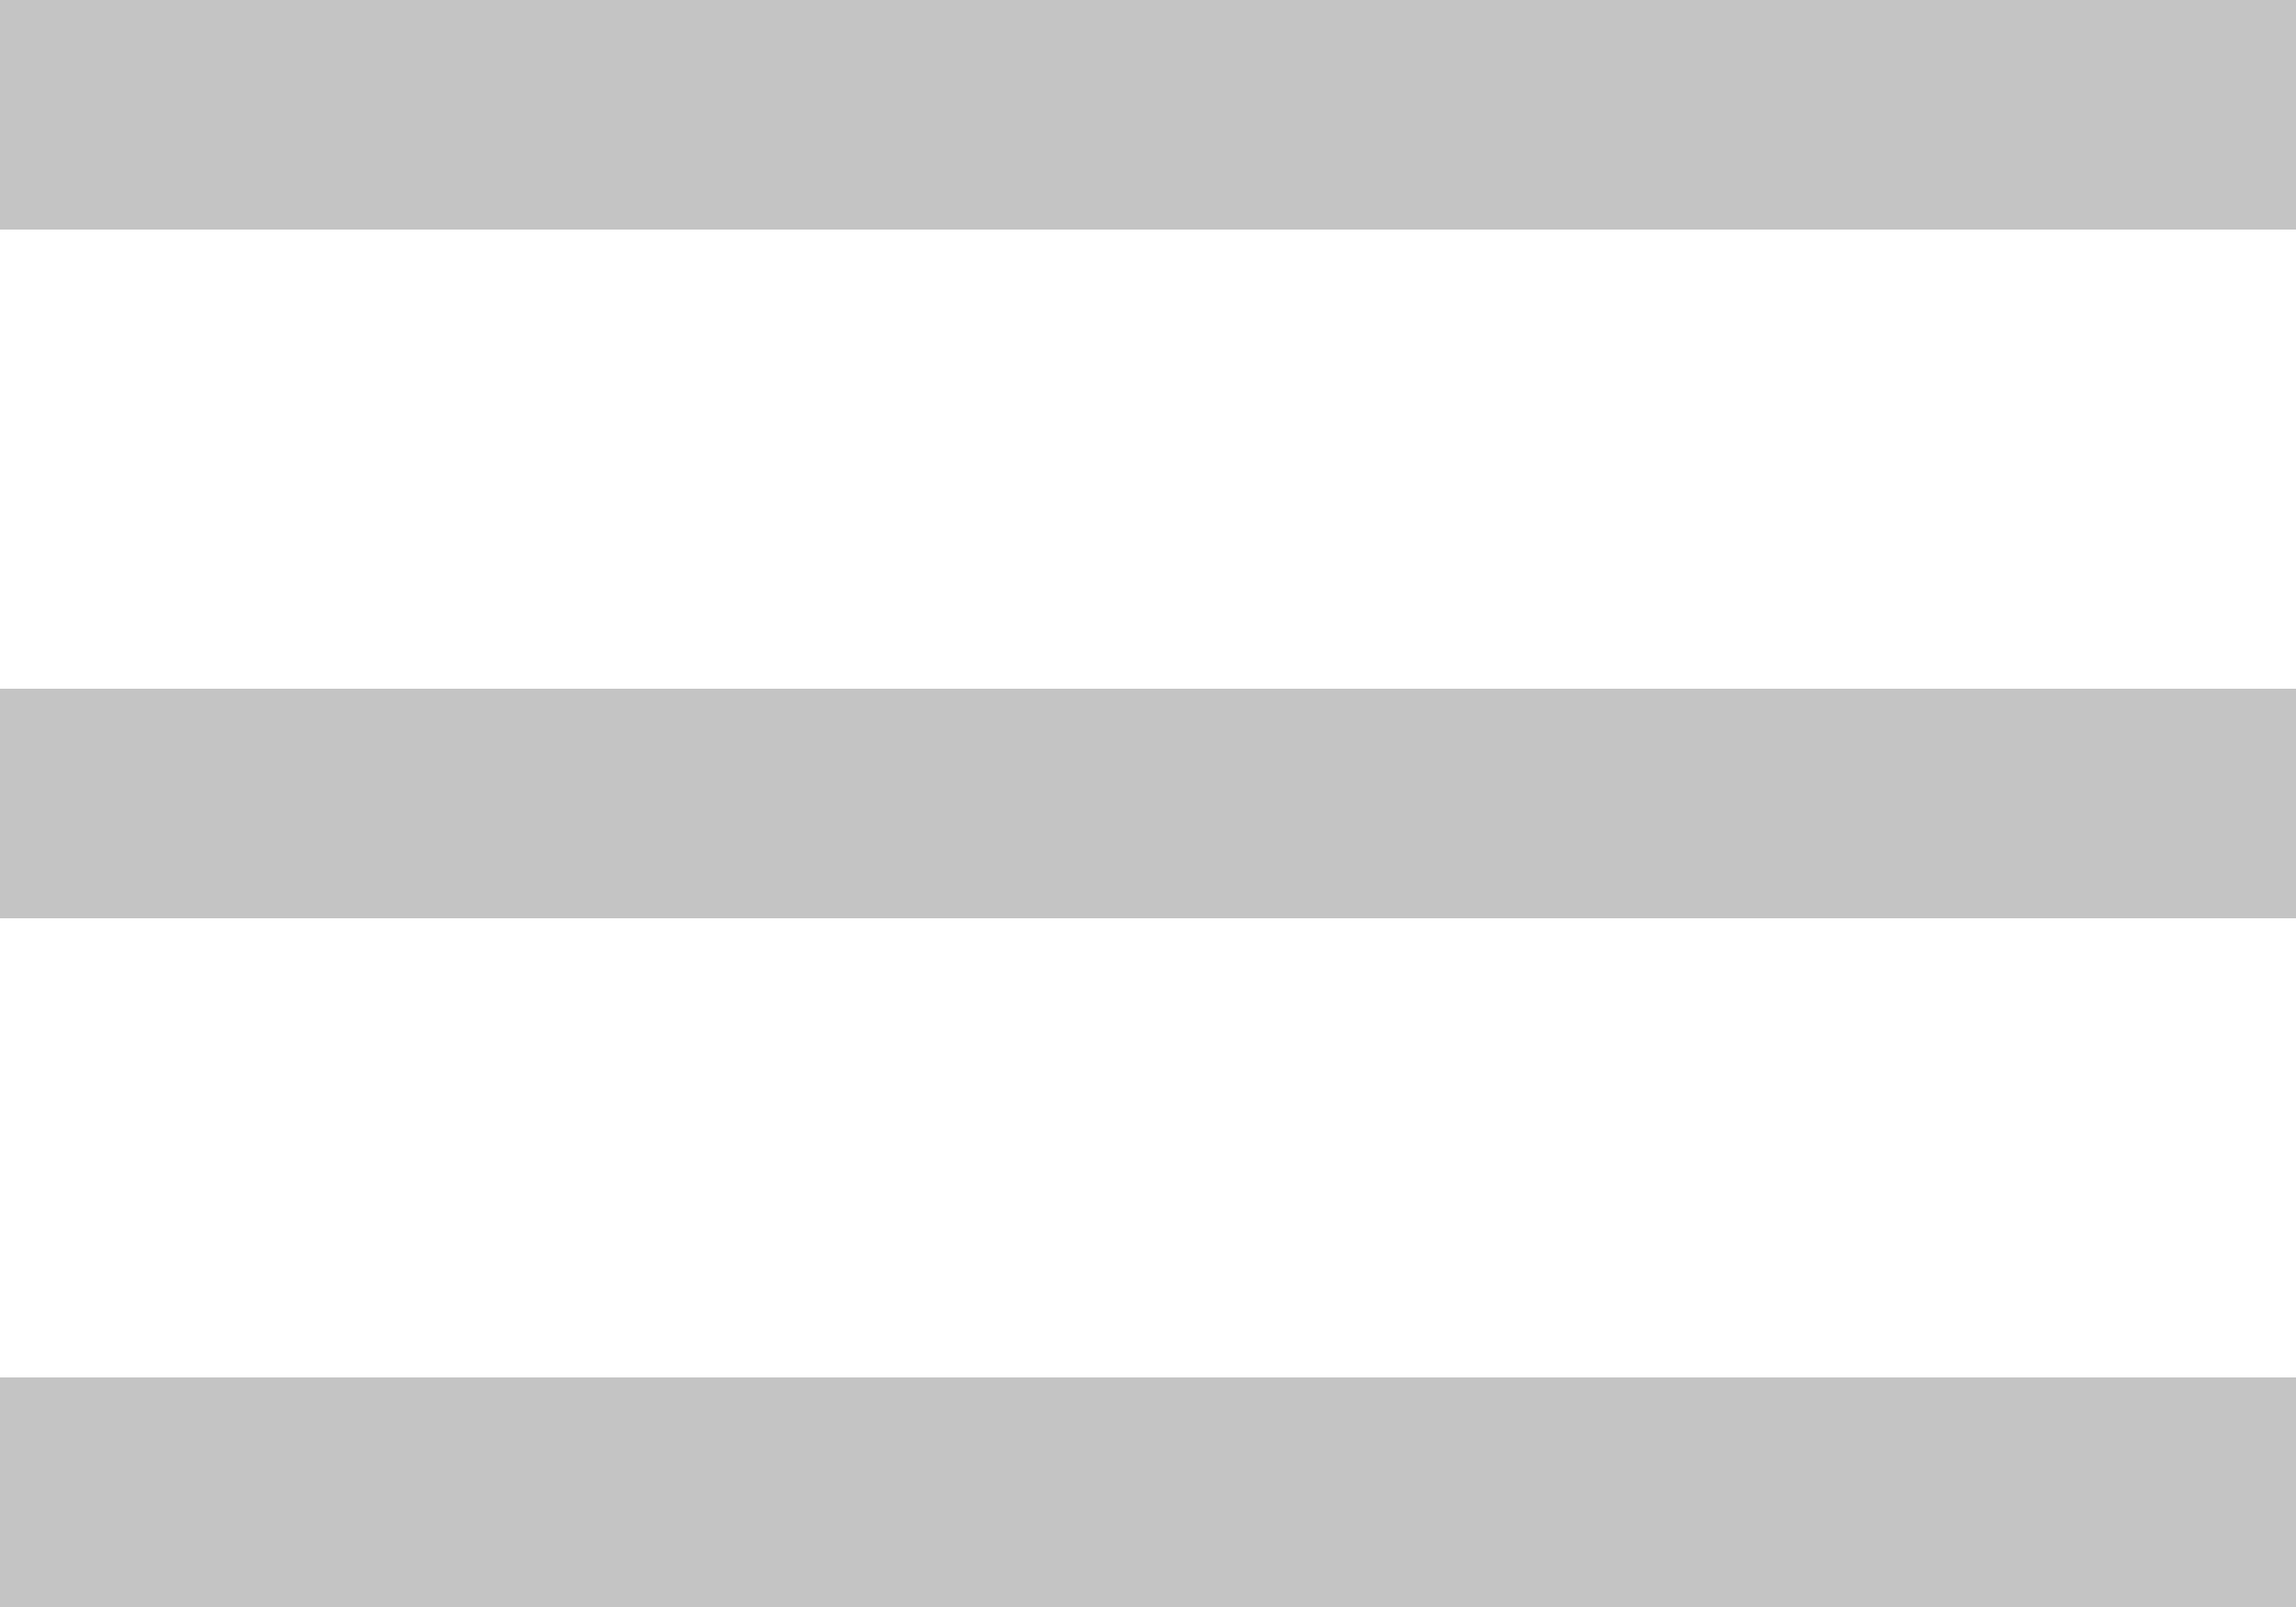
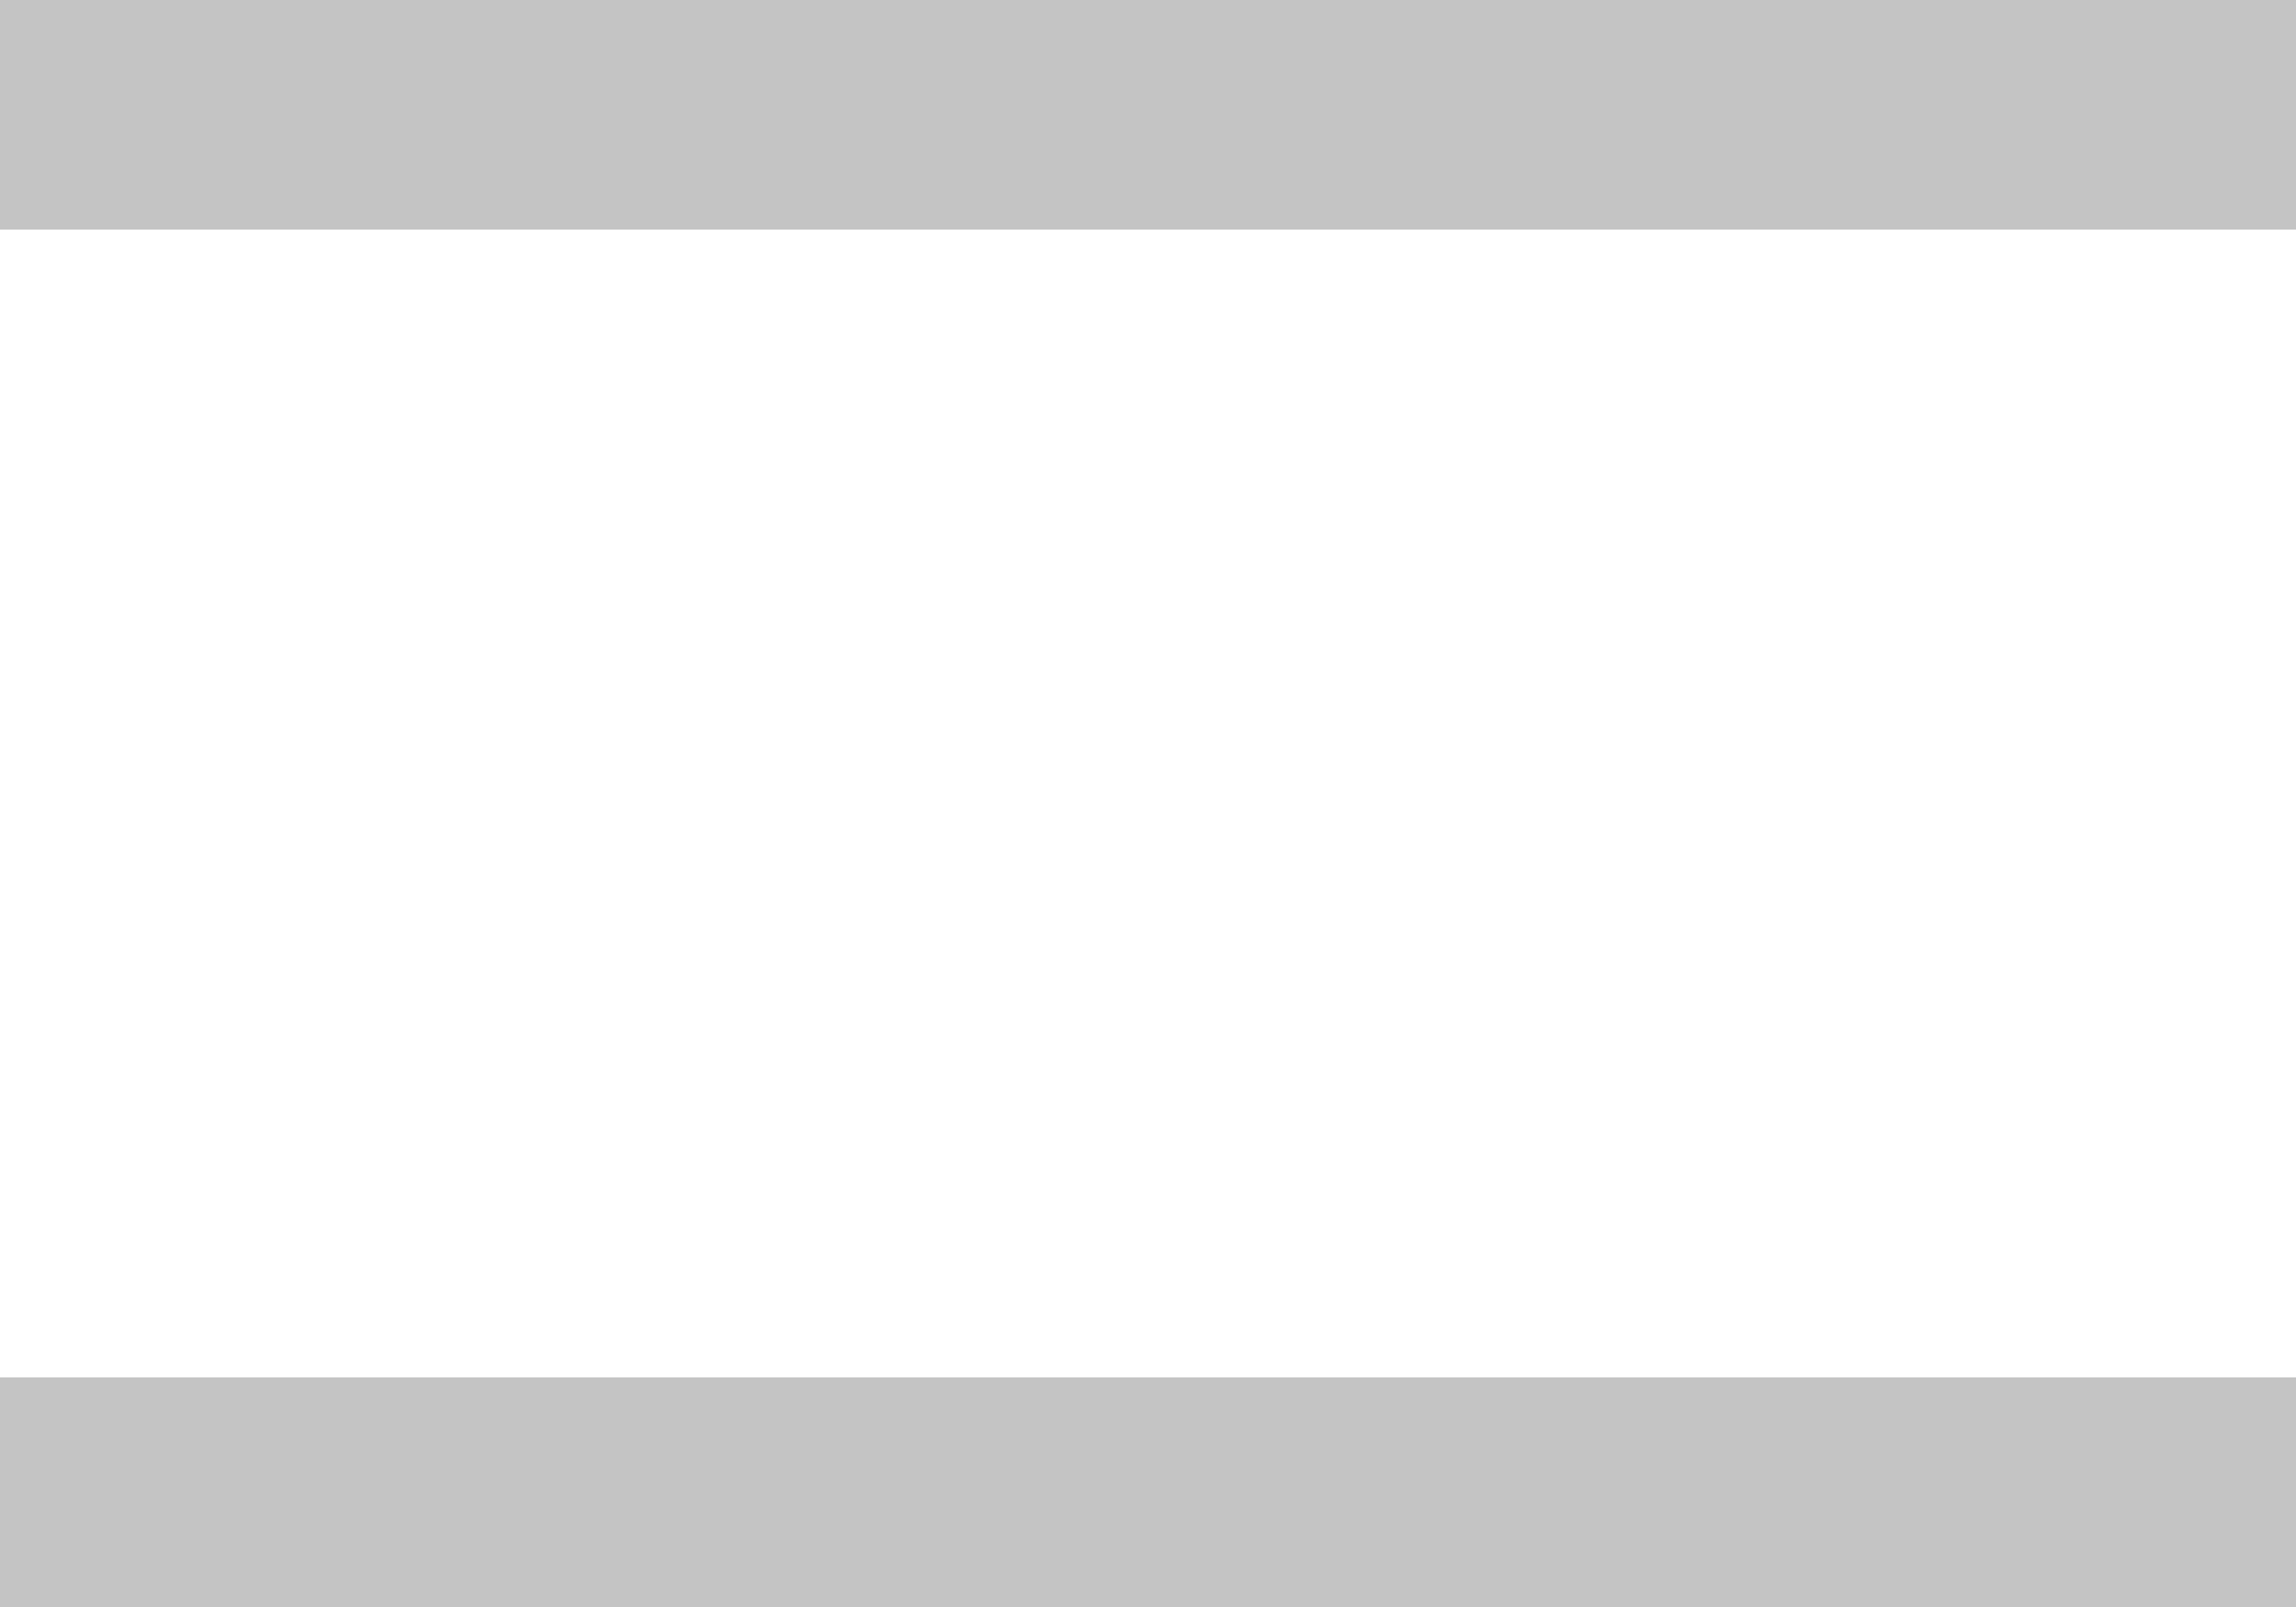
<svg xmlns="http://www.w3.org/2000/svg" width="30" height="21" viewBox="0 0 30 21" fill="none">
  <rect width="30" height="3" fill="#C4C4C4" />
-   <rect y="9" width="30" height="3" fill="#C4C4C4" />
  <rect y="18" width="30" height="3" fill="#C4C4C4" />
</svg>